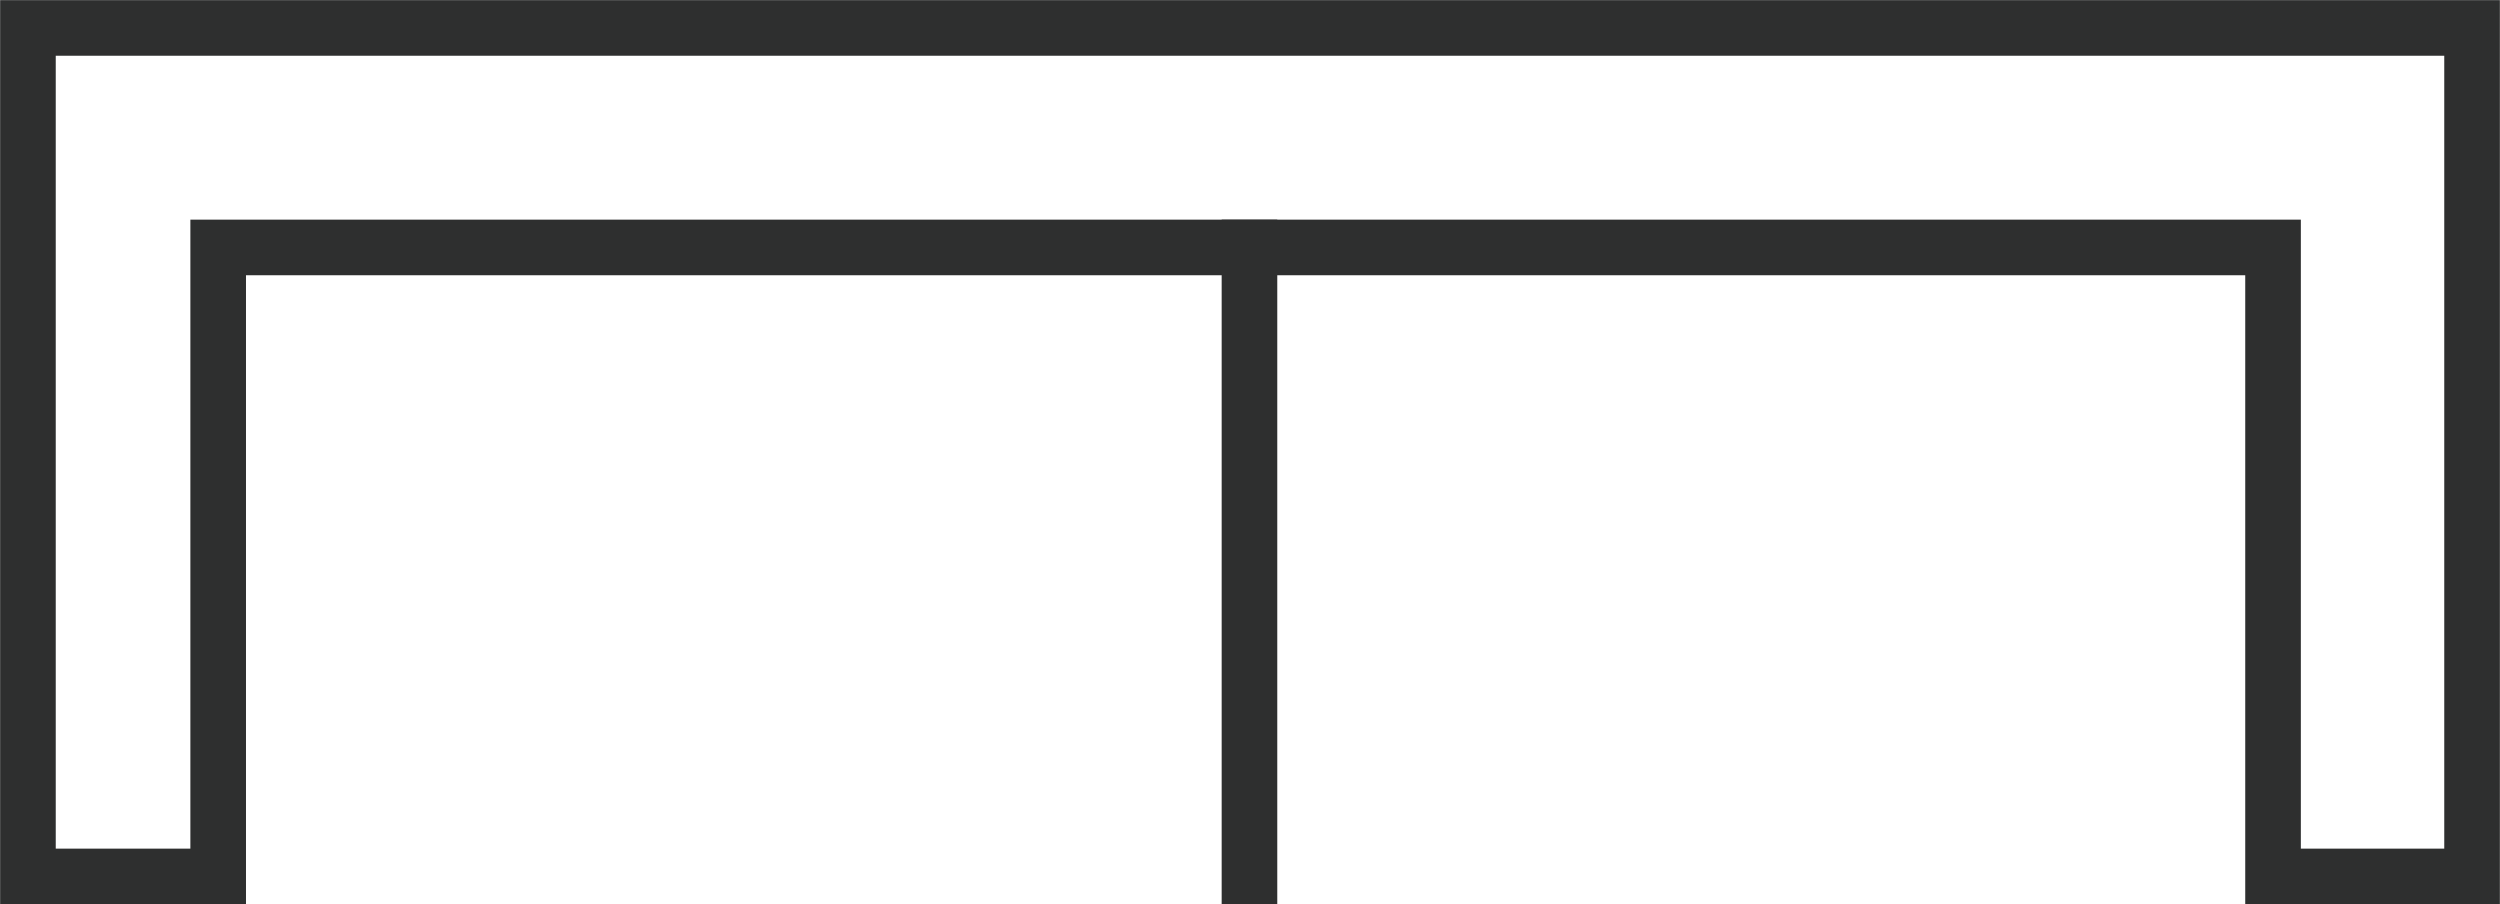
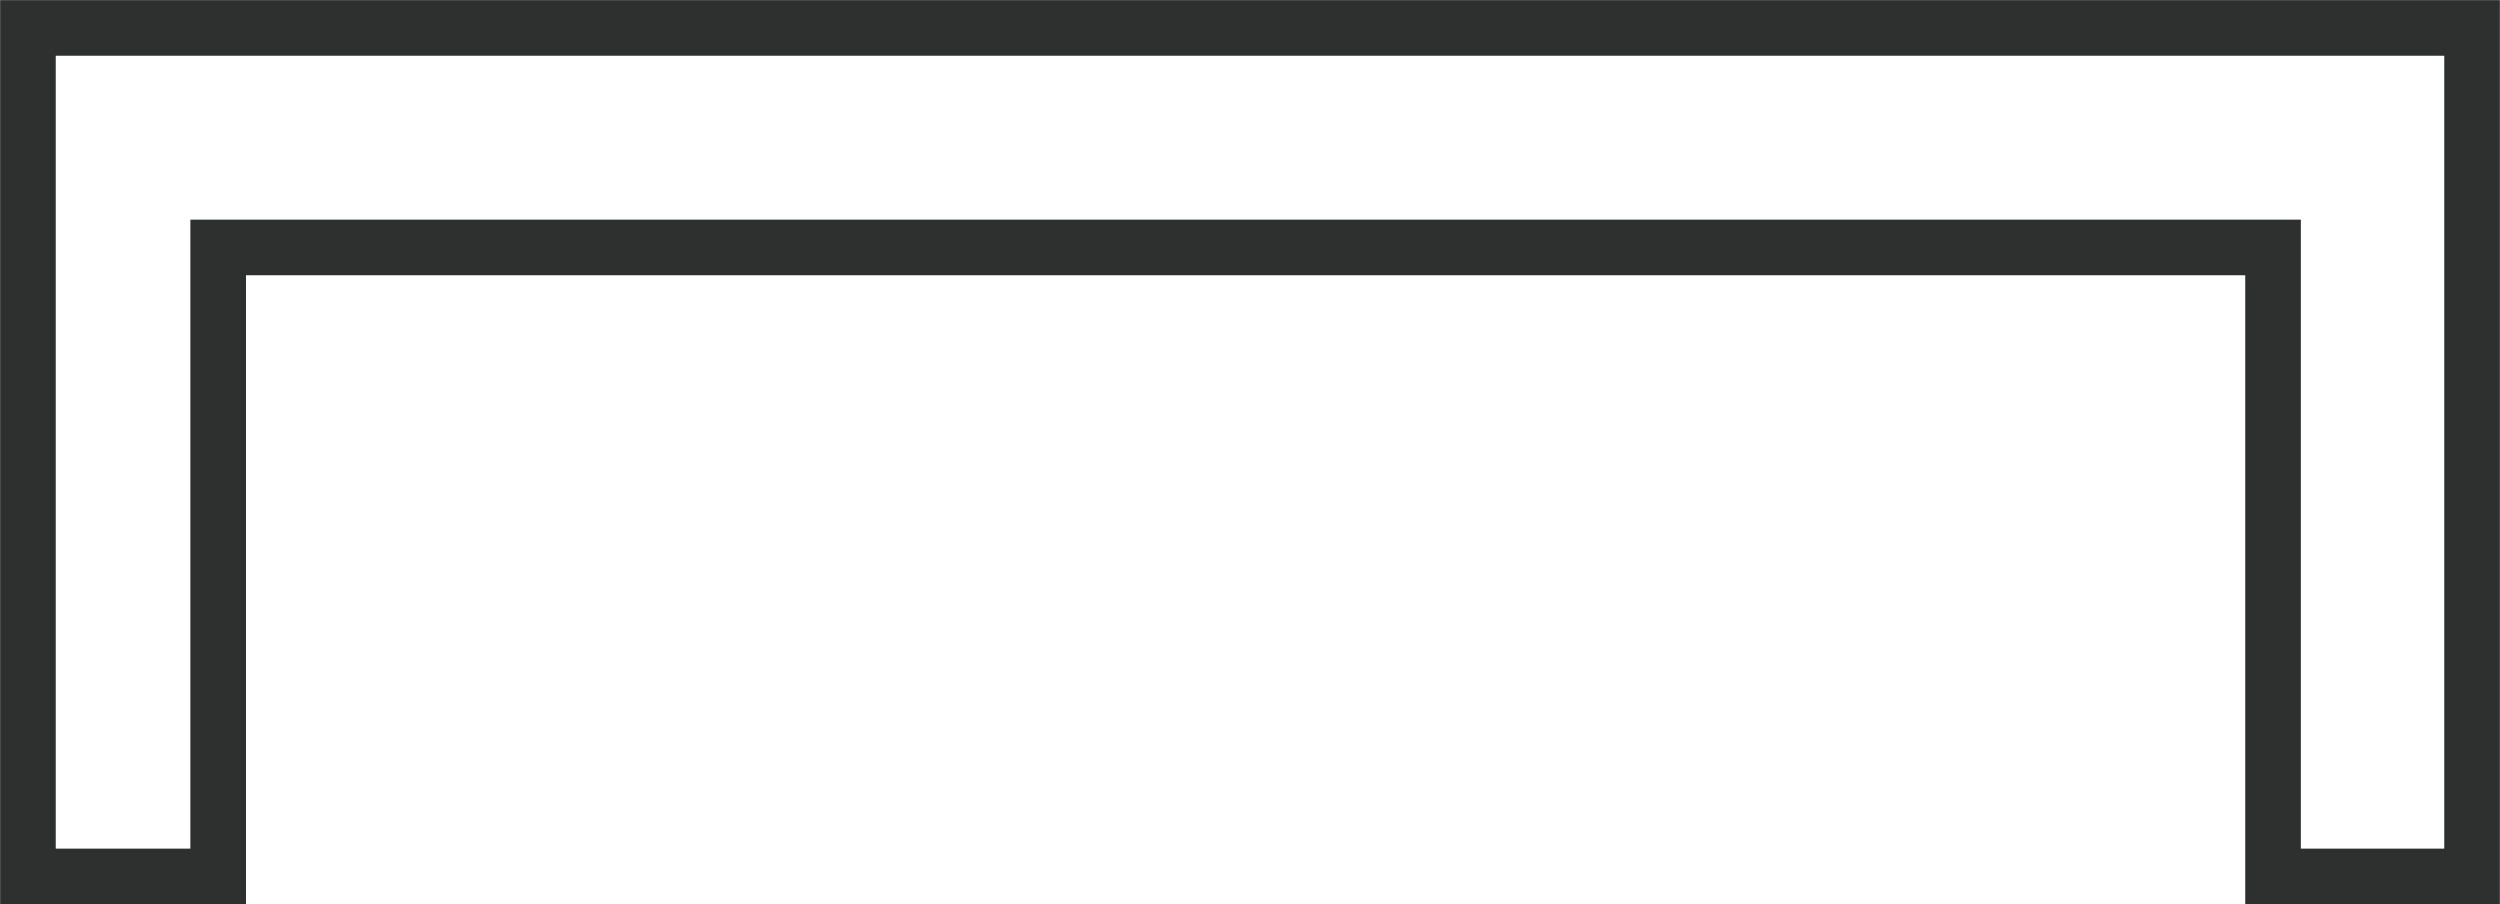
<svg xmlns="http://www.w3.org/2000/svg" id="Layer_1" data-name="Layer 1" viewBox="0 0 93.96 33.99">
  <defs>
    <style>.cls-1,.cls-2{fill:none;stroke:#2e2f2f;stroke-miterlimit:22.93;stroke-width:2.09px;}.cls-2{stroke-linecap:square;}</style>
  </defs>
  <polygon class="cls-1" points="85.43 32.94 85.43 9.3 8.2 9.3 8.2 32.94 1.05 32.94 1.05 1.05 92.91 1.05 92.91 32.94 85.43 32.94" />
-   <line class="cls-2" x1="46.96" y1="9.3" x2="46.96" y2="32.94" />
</svg>